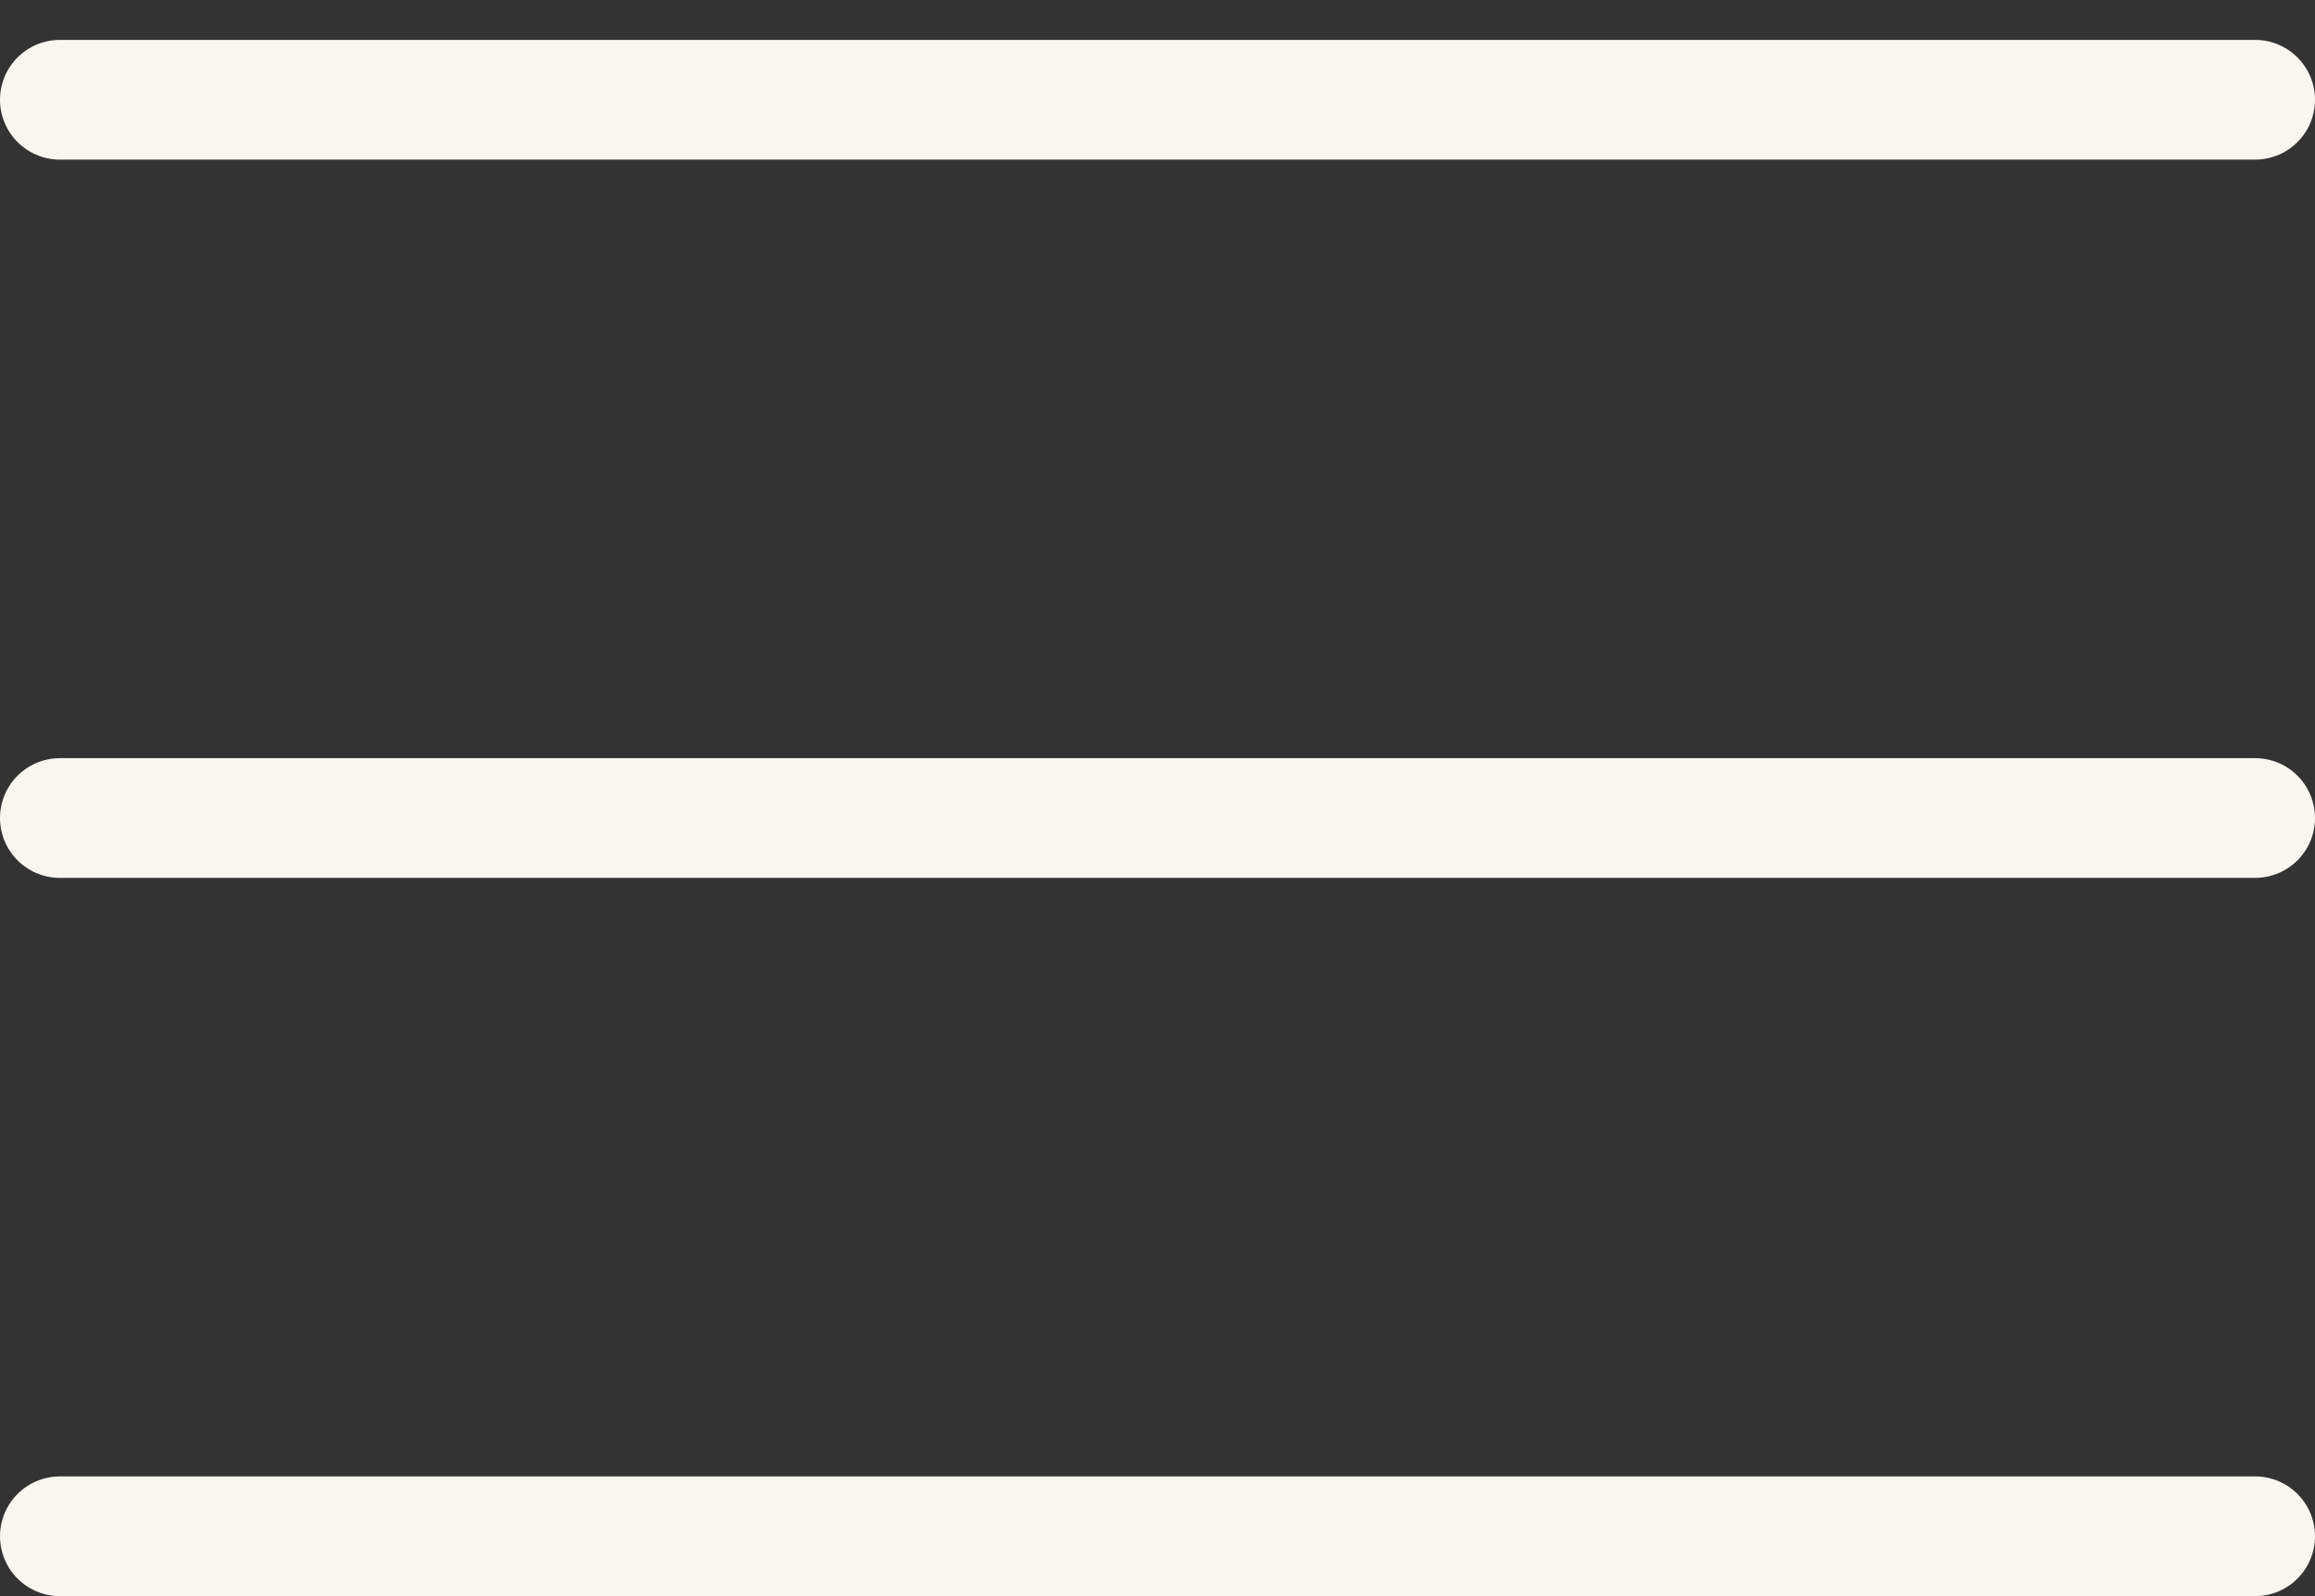
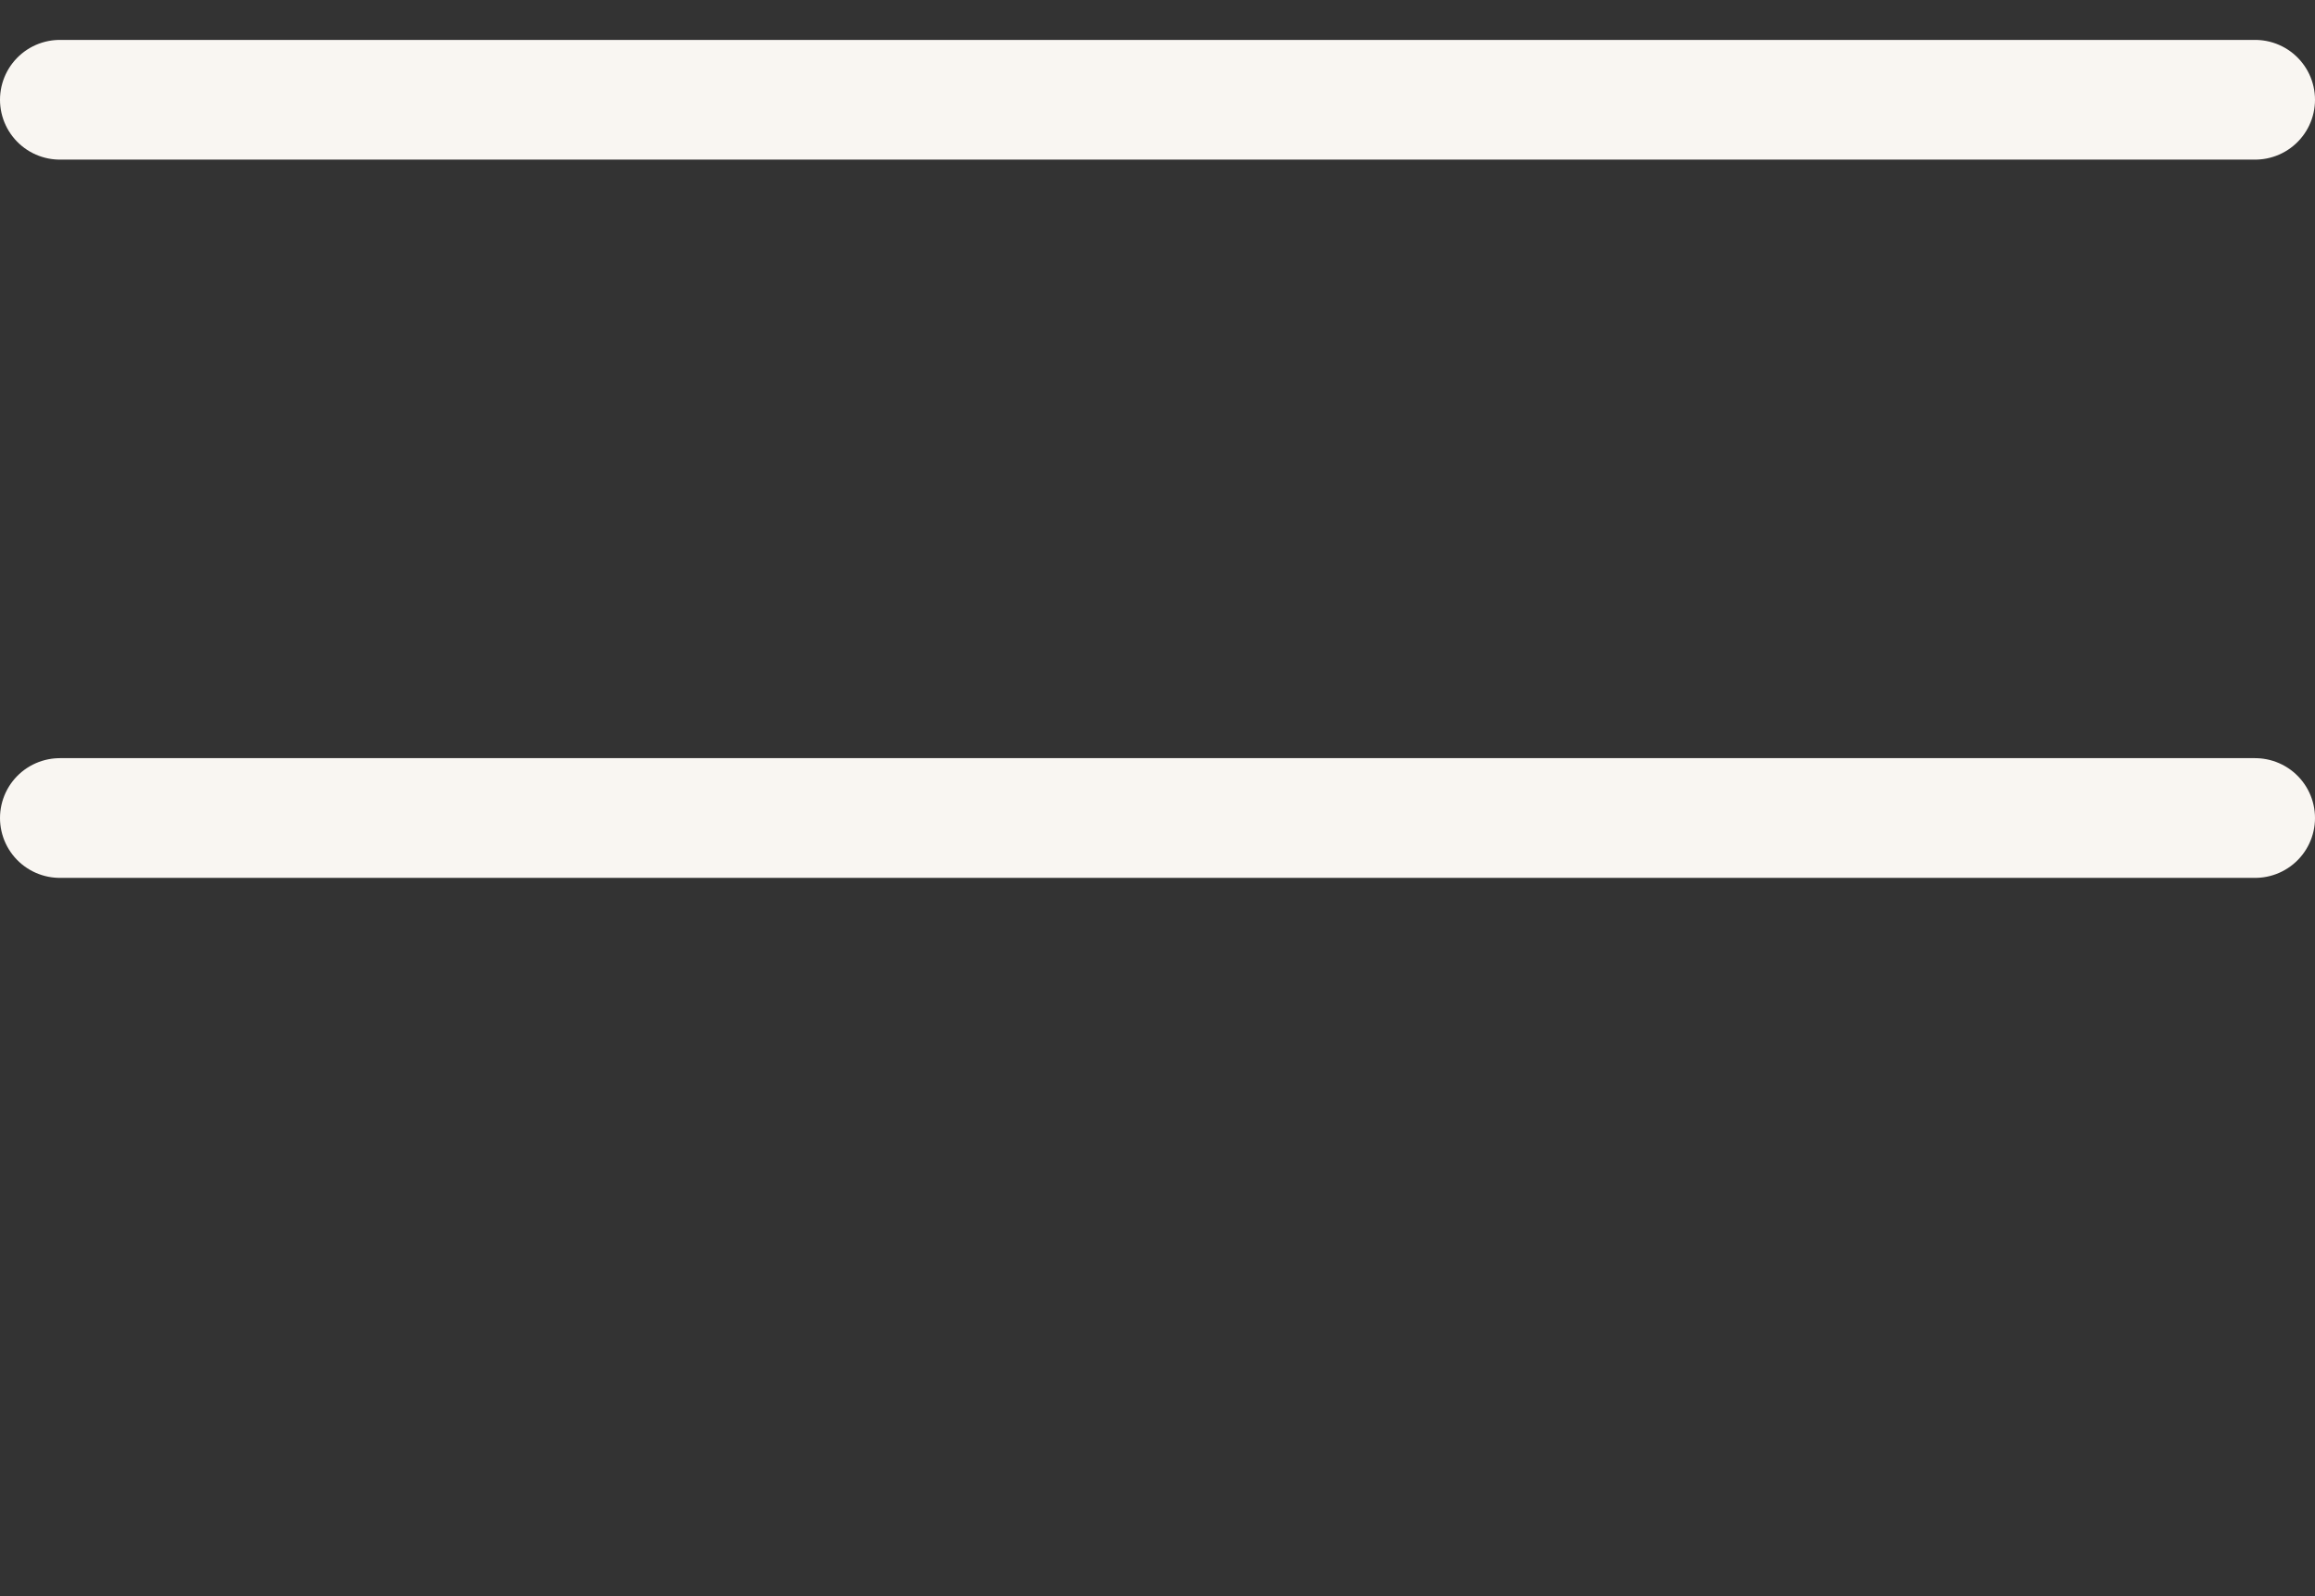
<svg xmlns="http://www.w3.org/2000/svg" width="29" height="20" viewBox="0 0 29 20" fill="none">
  <rect x="0" y="0" width="29" height="20" fill="#333333" stroke="none" />
  <line x1="0.75" y1="1.25" x2="28.25" y2="1.25" stroke="#F9F6F2" stroke-width="1.5" stroke-linecap="round" />
-   <line x1="0.75" y1="19.25" x2="28.25" y2="19.25" stroke="#F9F6F2" stroke-width="1.5" stroke-linecap="round" />
  <line x1="0.75" y1="10.25" x2="28.25" y2="10.25" stroke="#F9F6F2" stroke-width="1.5" stroke-linecap="round" />
</svg>